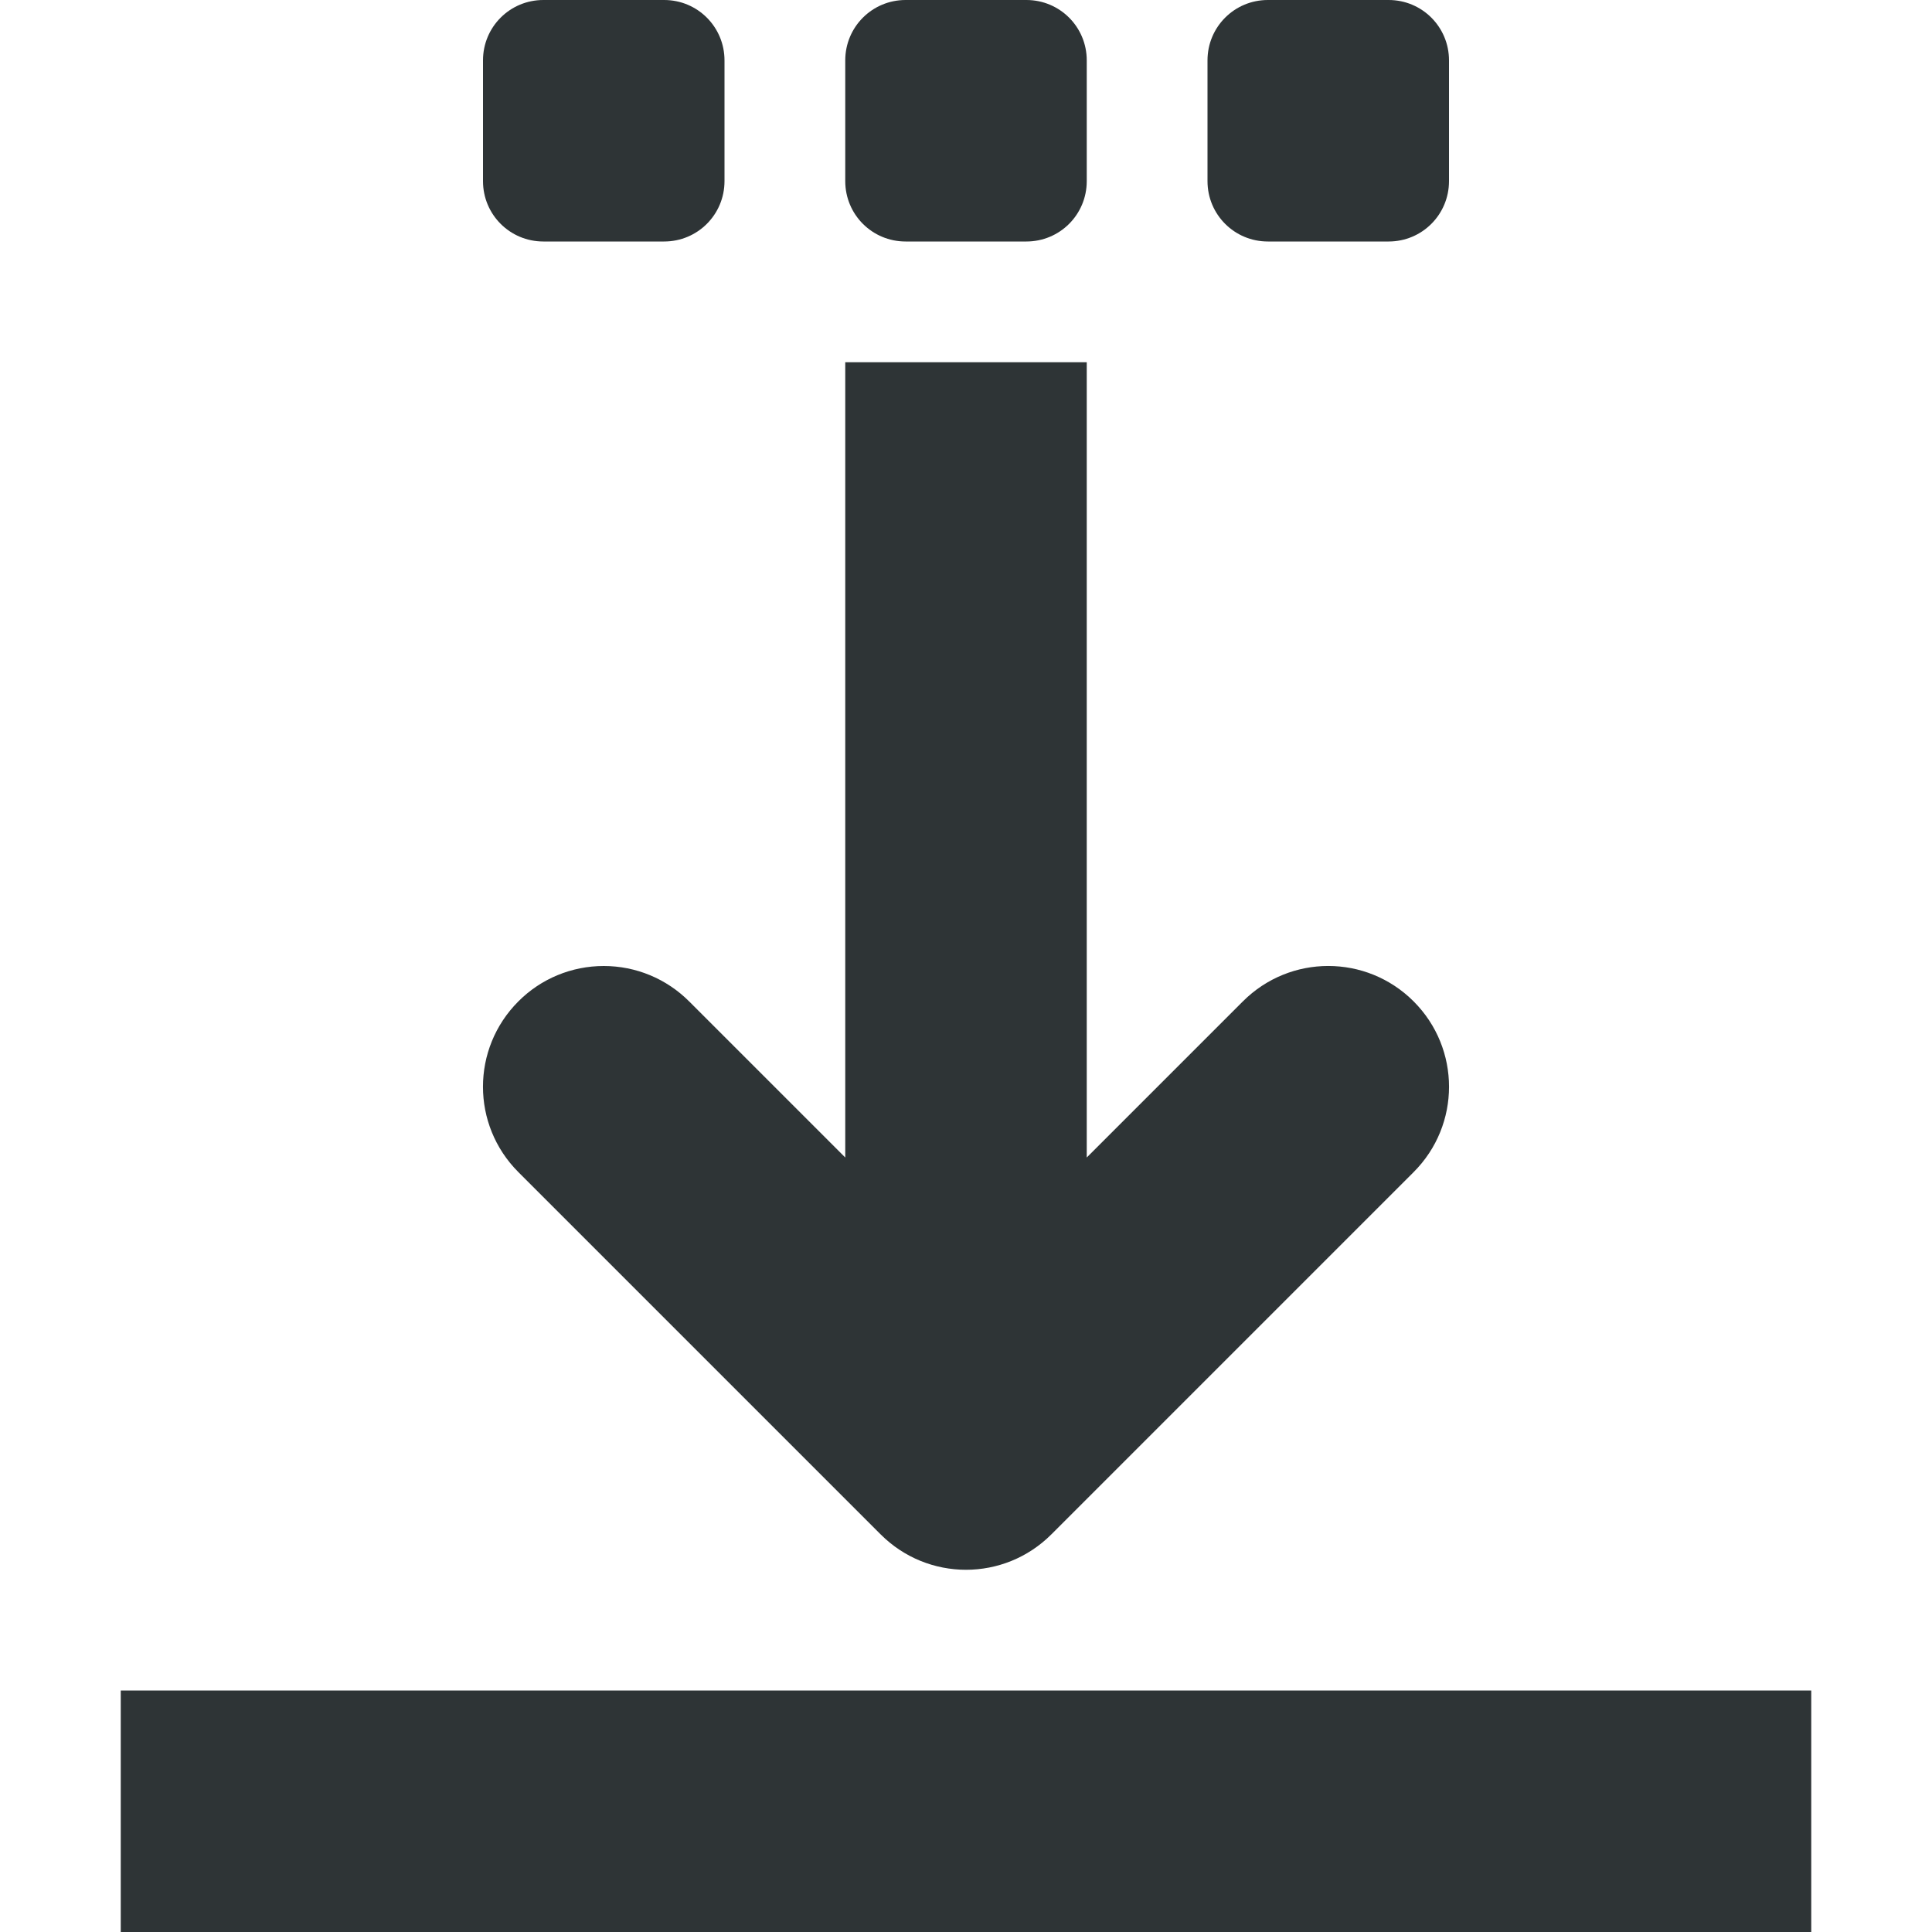
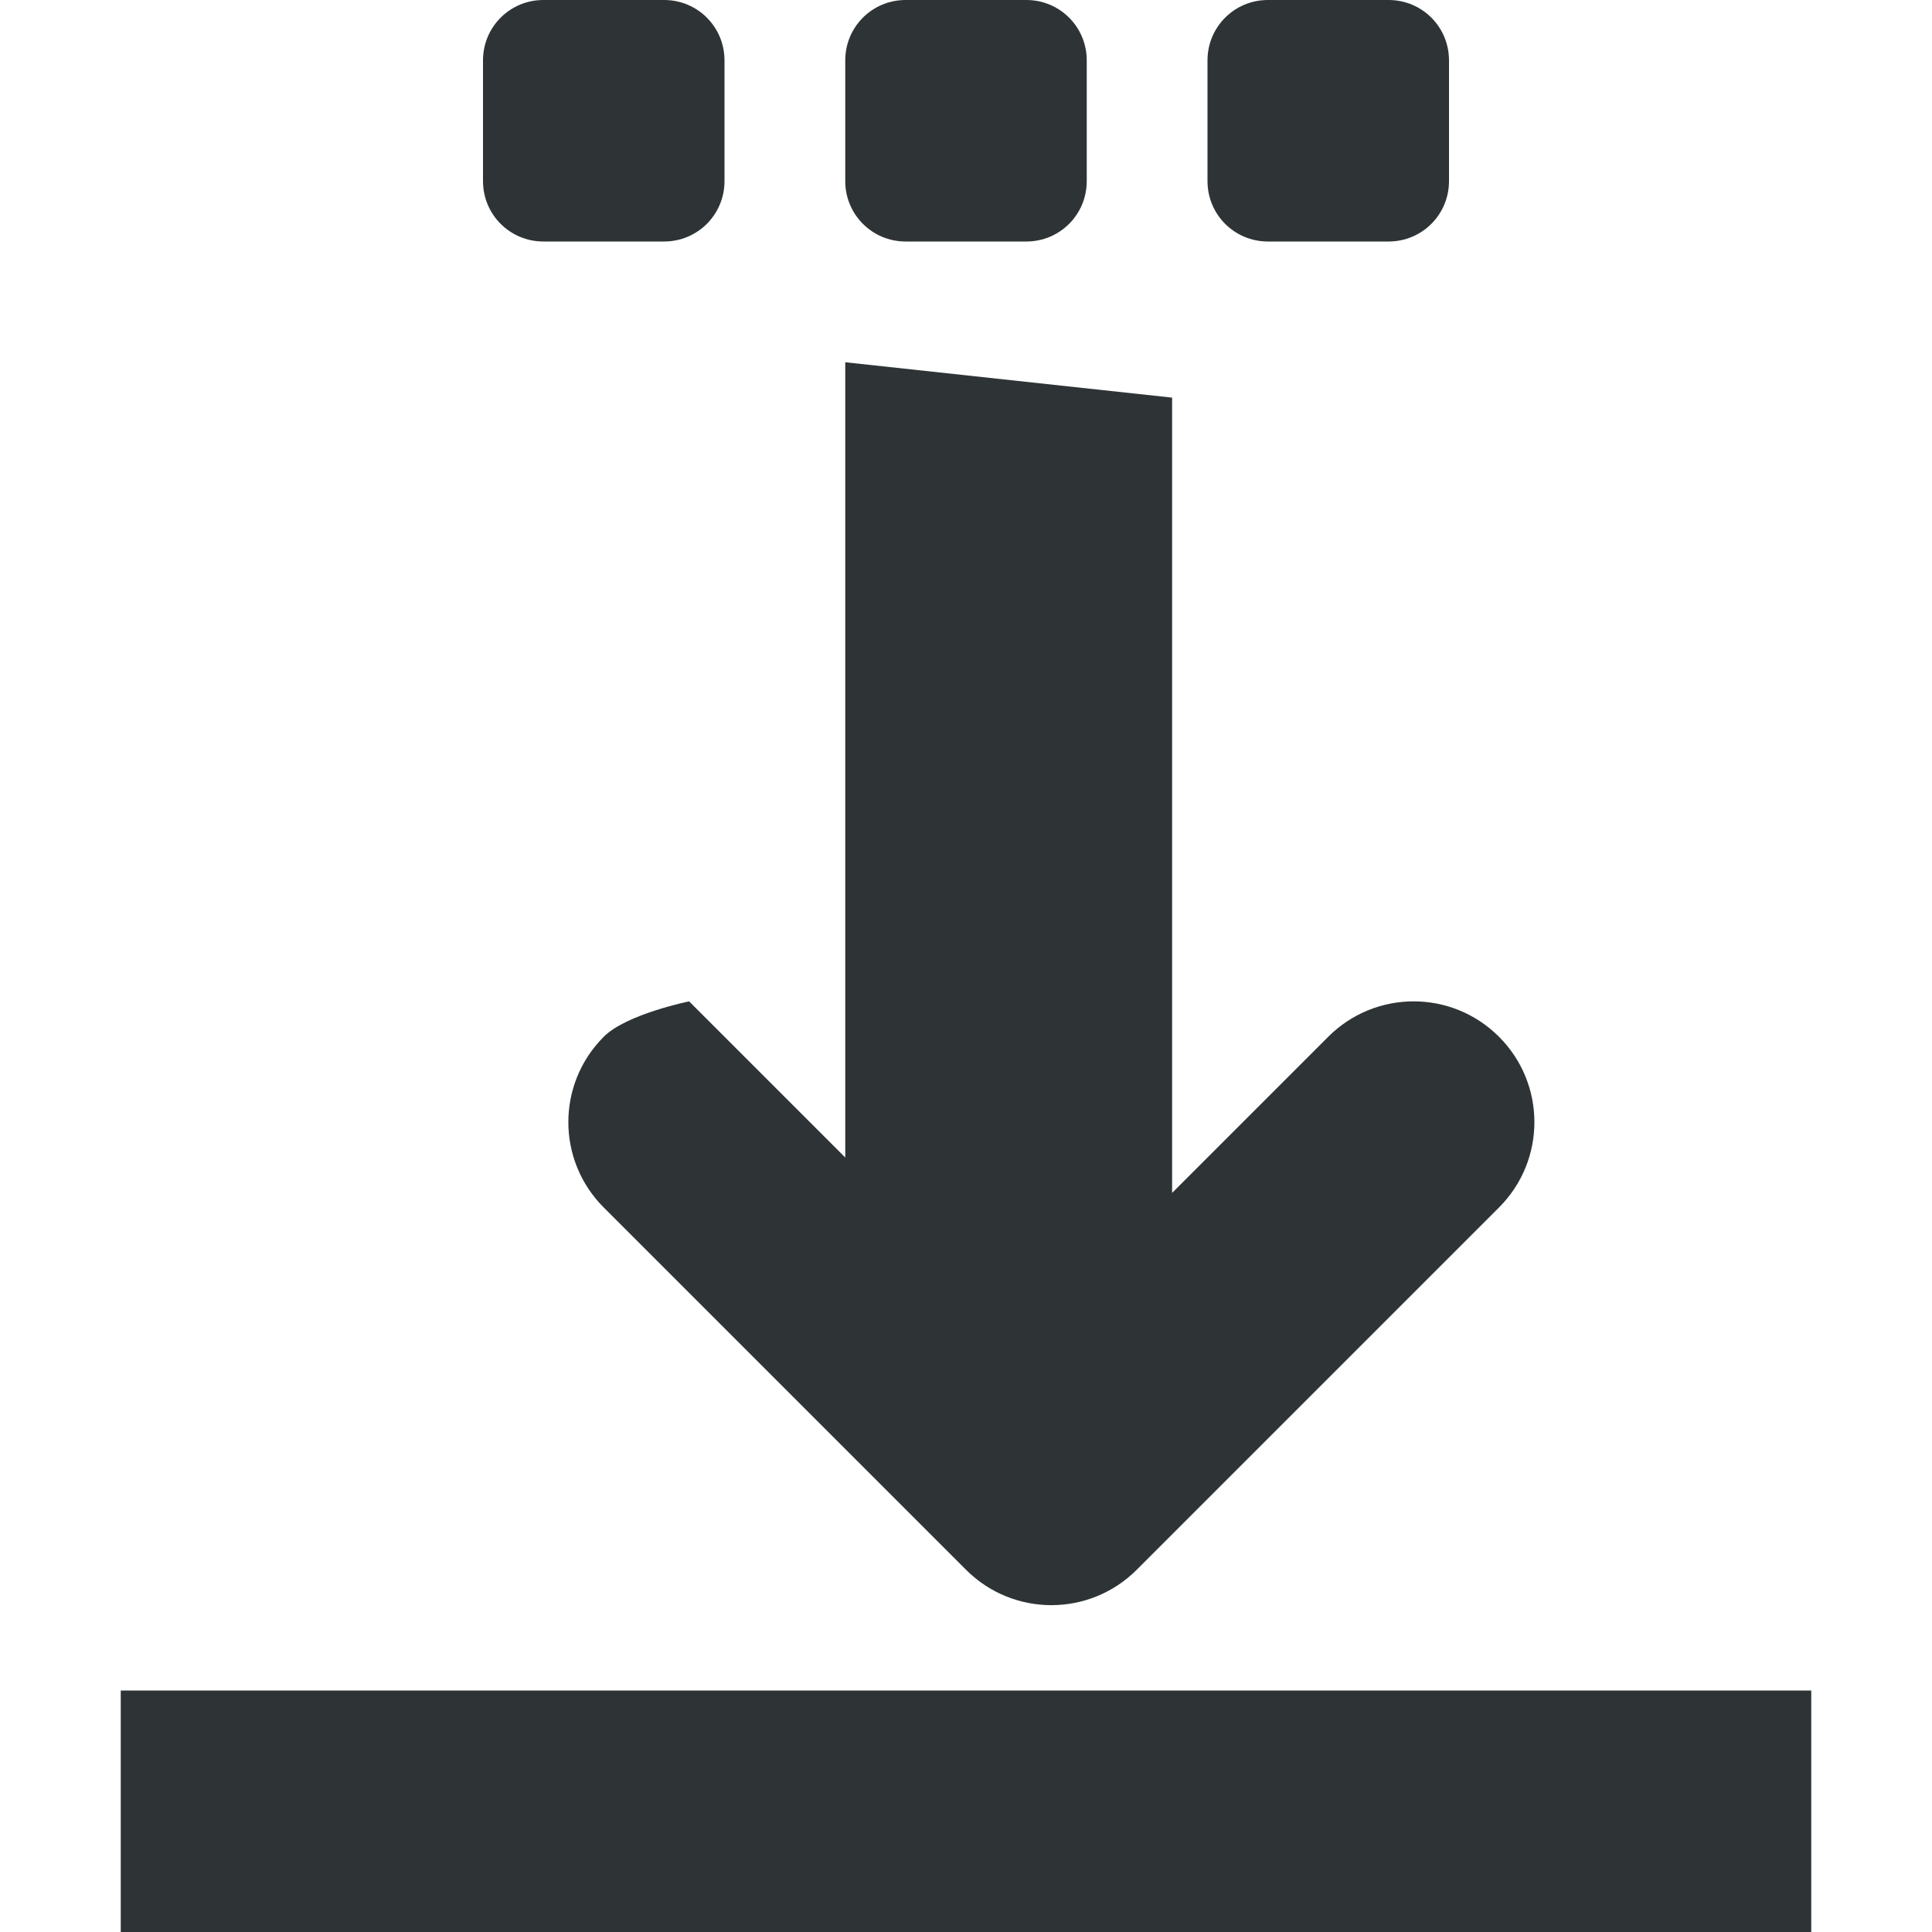
<svg xmlns="http://www.w3.org/2000/svg" width="800px" height="800px" viewBox="0 0 16 16">
-   <path d="m 4.5 0 c -0.277 0 -0.5 0.223 -0.5 0.5 v 1 c 0 0.277 0.223 0.5 0.5 0.5 h 1 c 0.277 0 0.5 -0.223 0.5 -0.5 v -1 c 0 -0.277 -0.223 -0.5 -0.5 -0.5 z m 3 0 c -0.277 0 -0.5 0.223 -0.5 0.5 v 1 c 0 0.277 0.223 0.5 0.5 0.5 h 1 c 0.277 0 0.5 -0.223 0.5 -0.5 v -1 c 0 -0.277 -0.223 -0.5 -0.5 -0.5 z m 3 0 c -0.277 0 -0.5 0.223 -0.5 0.5 v 1 c 0 0.277 0.223 0.5 0.5 0.5 h 1 c 0.277 0 0.5 -0.223 0.5 -0.5 v -1 c 0 -0.277 -0.223 -0.5 -0.5 -0.5 z m -3.5 3 v 6.586 l -1.293 -1.293 c -0.188 -0.188 -0.441 -0.293 -0.707 -0.293 s -0.52 0.105 -0.707 0.293 c -0.391 0.391 -0.391 1.023 0 1.414 l 3 3 c 0.391 0.391 1.023 0.391 1.414 0 l 3 -3 c 0.391 -0.391 0.391 -1.023 0 -1.414 s -1.023 -0.391 -1.414 0 l -1.293 1.293 v -6.586 z m -6 11 v 2 h 14 v -2 z m 0 0" fill="#2e3436" />
+   <path d="m 4.5 0 c -0.277 0 -0.5 0.223 -0.5 0.5 v 1 c 0 0.277 0.223 0.5 0.5 0.5 h 1 c 0.277 0 0.5 -0.223 0.5 -0.5 v -1 c 0 -0.277 -0.223 -0.5 -0.5 -0.5 z m 3 0 c -0.277 0 -0.5 0.223 -0.5 0.5 v 1 c 0 0.277 0.223 0.5 0.5 0.5 h 1 c 0.277 0 0.5 -0.223 0.5 -0.5 v -1 c 0 -0.277 -0.223 -0.5 -0.5 -0.5 z m 3 0 c -0.277 0 -0.5 0.223 -0.5 0.5 v 1 c 0 0.277 0.223 0.5 0.5 0.5 h 1 c 0.277 0 0.5 -0.223 0.5 -0.5 v -1 c 0 -0.277 -0.223 -0.5 -0.5 -0.5 z m -3.5 3 v 6.586 l -1.293 -1.293 s -0.52 0.105 -0.707 0.293 c -0.391 0.391 -0.391 1.023 0 1.414 l 3 3 c 0.391 0.391 1.023 0.391 1.414 0 l 3 -3 c 0.391 -0.391 0.391 -1.023 0 -1.414 s -1.023 -0.391 -1.414 0 l -1.293 1.293 v -6.586 z m -6 11 v 2 h 14 v -2 z m 0 0" fill="#2e3436" />
</svg>